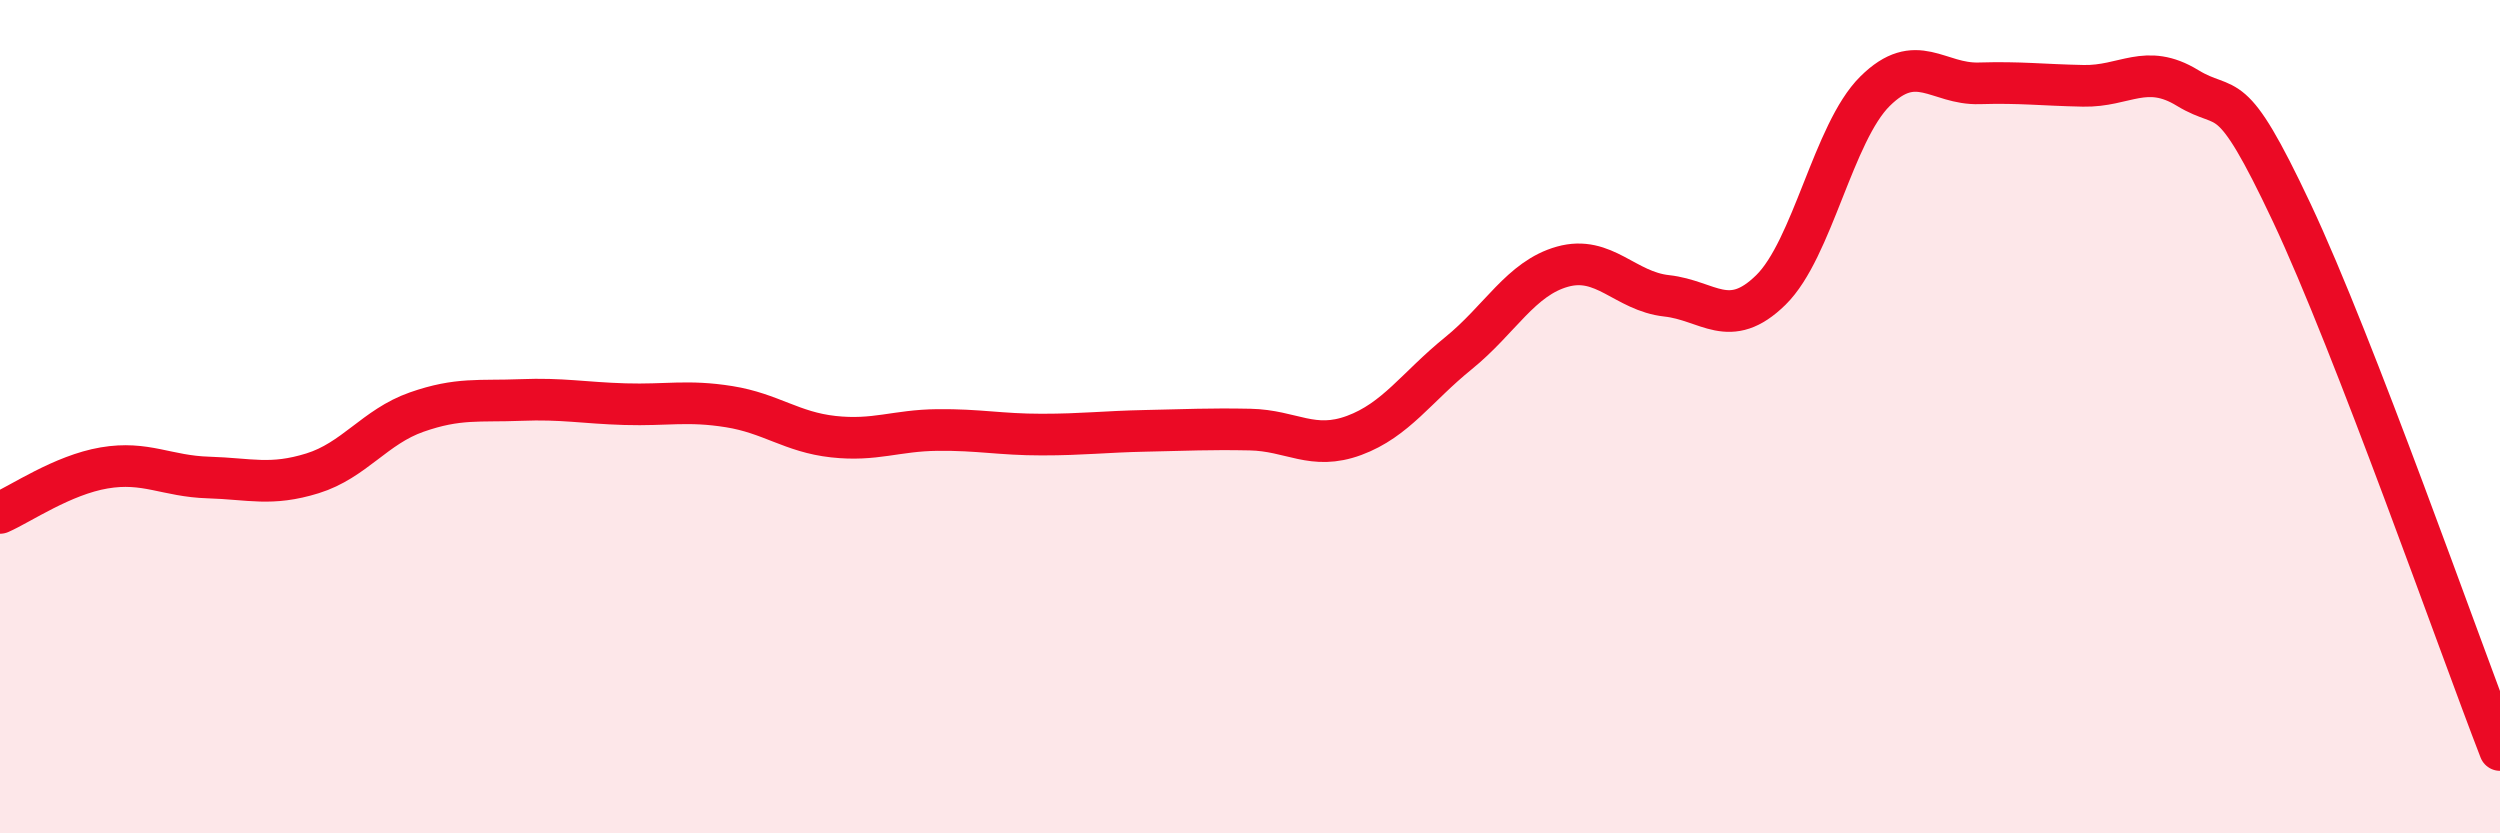
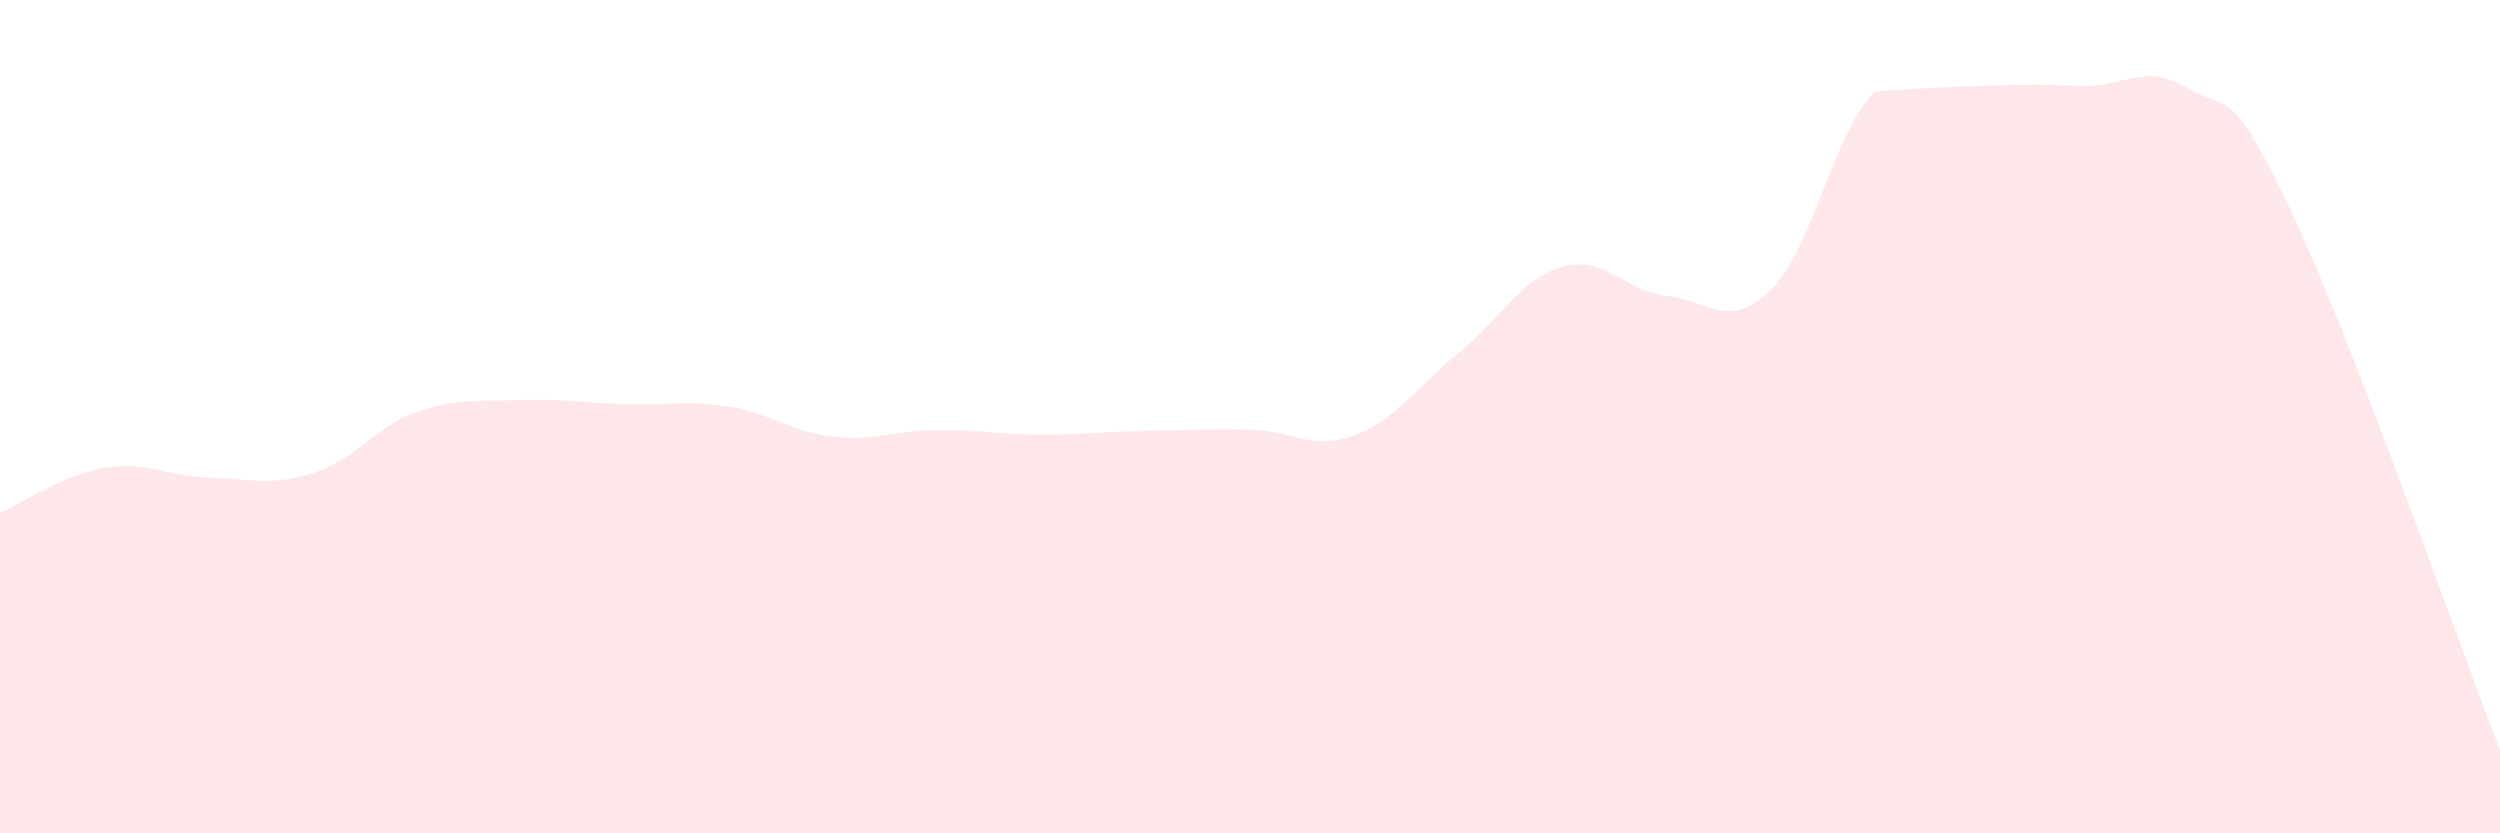
<svg xmlns="http://www.w3.org/2000/svg" width="60" height="20" viewBox="0 0 60 20">
-   <path d="M 0,12.31 C 0.5,12.09 1.5,11.4 2.5,11.23 C 3.5,11.06 4,11.43 5,11.46 C 6,11.49 6.5,11.67 7.5,11.36 C 8.5,11.05 9,10.24 10,9.89 C 11,9.54 11.5,9.64 12.5,9.6 C 13.5,9.56 14,9.67 15,9.7 C 16,9.73 16.5,9.6 17.5,9.76 C 18.5,9.92 19,10.37 20,10.48 C 21,10.59 21.5,10.33 22.5,10.32 C 23.5,10.31 24,10.43 25,10.43 C 26,10.43 26.5,10.36 27.5,10.34 C 28.5,10.32 29,10.29 30,10.31 C 31,10.33 31.5,10.82 32.5,10.45 C 33.5,10.08 34,9.29 35,8.48 C 36,7.67 36.5,6.68 37.5,6.4 C 38.5,6.12 39,6.99 40,7.1 C 41,7.21 41.5,7.94 42.5,6.96 C 43.5,5.98 44,3.18 45,2.19 C 46,1.2 46.5,2.03 47.5,2 C 48.5,1.97 49,2.04 50,2.06 C 51,2.08 51.5,1.5 52.5,2.11 C 53.5,2.72 53.5,1.92 55,5.1 C 56.5,8.28 59,15.42 60,18L60 20L0 20Z" fill="#EB0A25" opacity="0.1" stroke-linecap="round" stroke-linejoin="round" />
-   <path d="M 0,12.31 C 0.5,12.09 1.5,11.4 2.5,11.23 C 3.5,11.06 4,11.43 5,11.46 C 6,11.49 6.5,11.67 7.5,11.36 C 8.5,11.05 9,10.24 10,9.89 C 11,9.54 11.5,9.64 12.5,9.6 C 13.5,9.56 14,9.67 15,9.7 C 16,9.73 16.5,9.6 17.5,9.76 C 18.5,9.92 19,10.37 20,10.48 C 21,10.59 21.5,10.33 22.5,10.32 C 23.5,10.31 24,10.43 25,10.43 C 26,10.43 26.5,10.36 27.5,10.34 C 28.5,10.32 29,10.29 30,10.31 C 31,10.33 31.5,10.82 32.5,10.45 C 33.5,10.08 34,9.29 35,8.48 C 36,7.67 36.5,6.68 37.5,6.4 C 38.5,6.12 39,6.99 40,7.1 C 41,7.21 41.5,7.94 42.5,6.96 C 43.5,5.98 44,3.18 45,2.19 C 46,1.2 46.5,2.03 47.5,2 C 48.5,1.97 49,2.04 50,2.06 C 51,2.08 51.5,1.5 52.5,2.11 C 53.5,2.72 53.5,1.92 55,5.1 C 56.5,8.28 59,15.42 60,18" stroke="#EB0A25" stroke-width="1" fill="none" stroke-linecap="round" stroke-linejoin="round" />
+   <path d="M 0,12.31 C 0.5,12.09 1.5,11.4 2.5,11.23 C 3.5,11.06 4,11.43 5,11.46 C 6,11.49 6.5,11.67 7.5,11.36 C 8.5,11.05 9,10.24 10,9.89 C 11,9.54 11.5,9.64 12.5,9.6 C 13.5,9.56 14,9.67 15,9.7 C 16,9.73 16.5,9.6 17.5,9.76 C 18.5,9.92 19,10.37 20,10.48 C 21,10.59 21.5,10.33 22.5,10.32 C 23.5,10.31 24,10.43 25,10.43 C 26,10.43 26.5,10.36 27.5,10.34 C 28.5,10.32 29,10.29 30,10.31 C 31,10.33 31.5,10.82 32.5,10.45 C 33.5,10.08 34,9.29 35,8.48 C 36,7.67 36.5,6.68 37.5,6.4 C 38.5,6.12 39,6.99 40,7.1 C 41,7.21 41.5,7.94 42.5,6.96 C 43.5,5.98 44,3.18 45,2.19 C 48.5,1.97 49,2.04 50,2.06 C 51,2.08 51.5,1.5 52.5,2.11 C 53.5,2.72 53.5,1.92 55,5.1 C 56.5,8.28 59,15.42 60,18L60 20L0 20Z" fill="#EB0A25" opacity="0.1" stroke-linecap="round" stroke-linejoin="round" />
</svg>